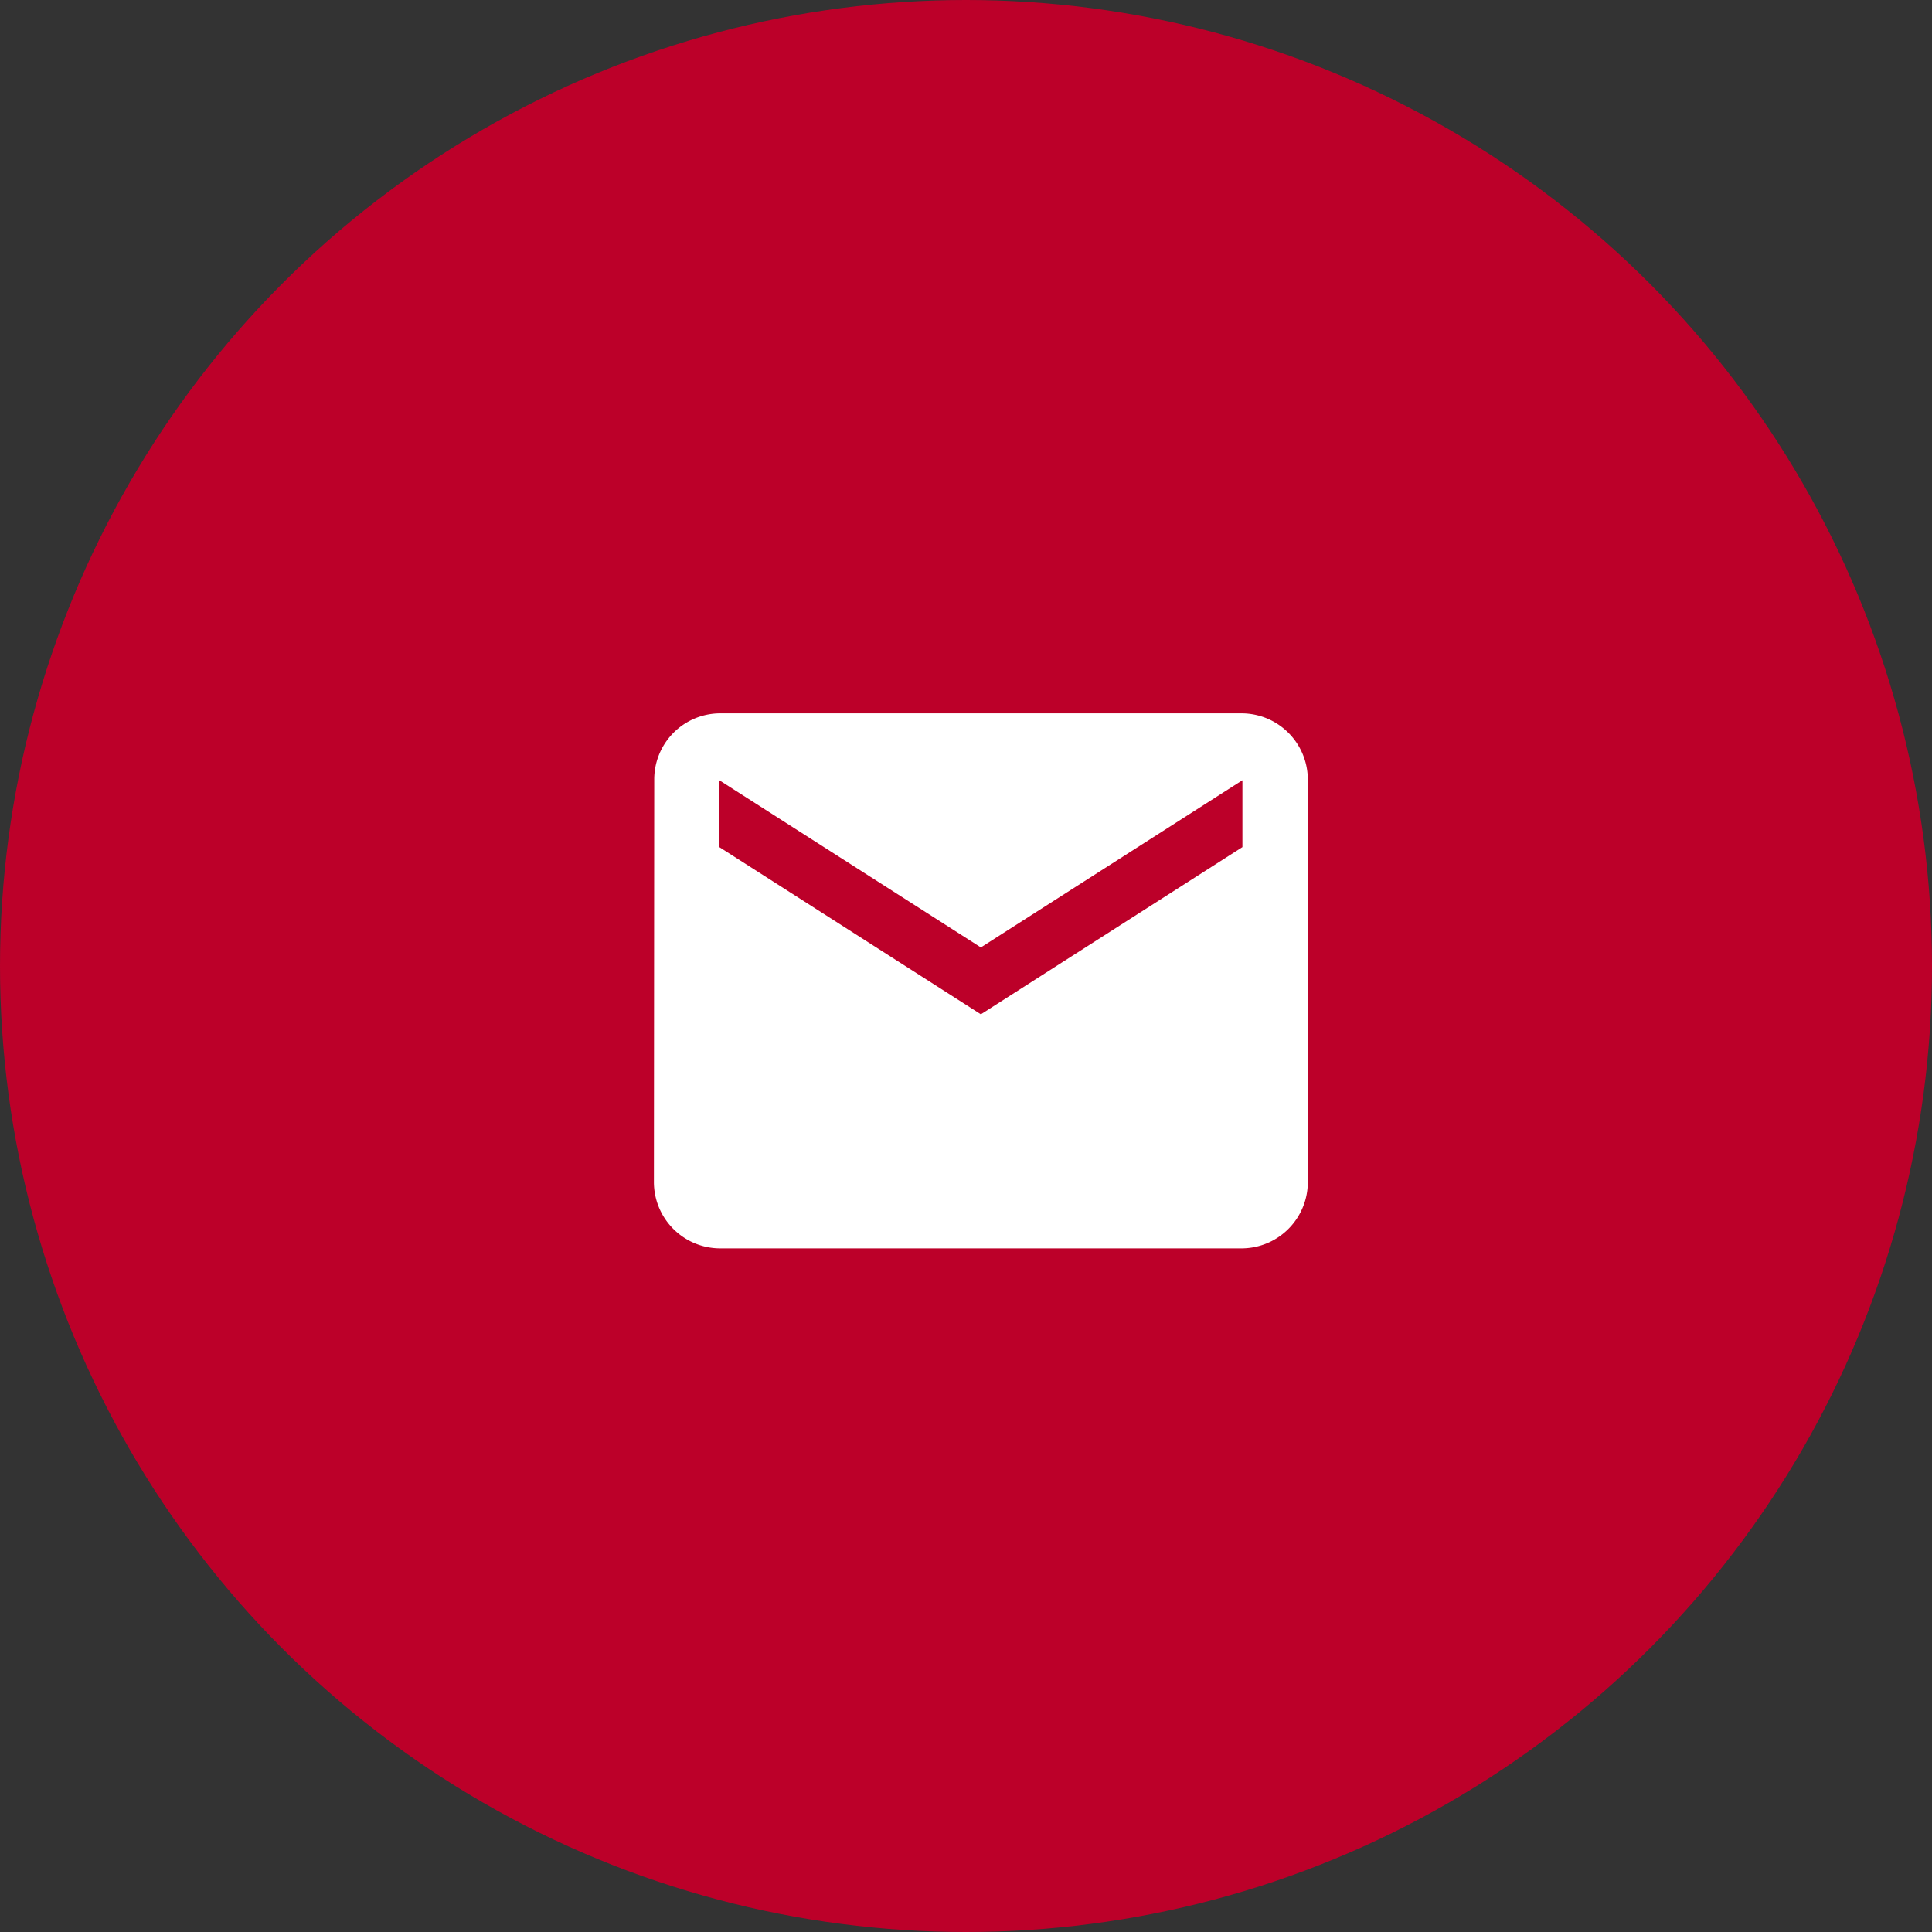
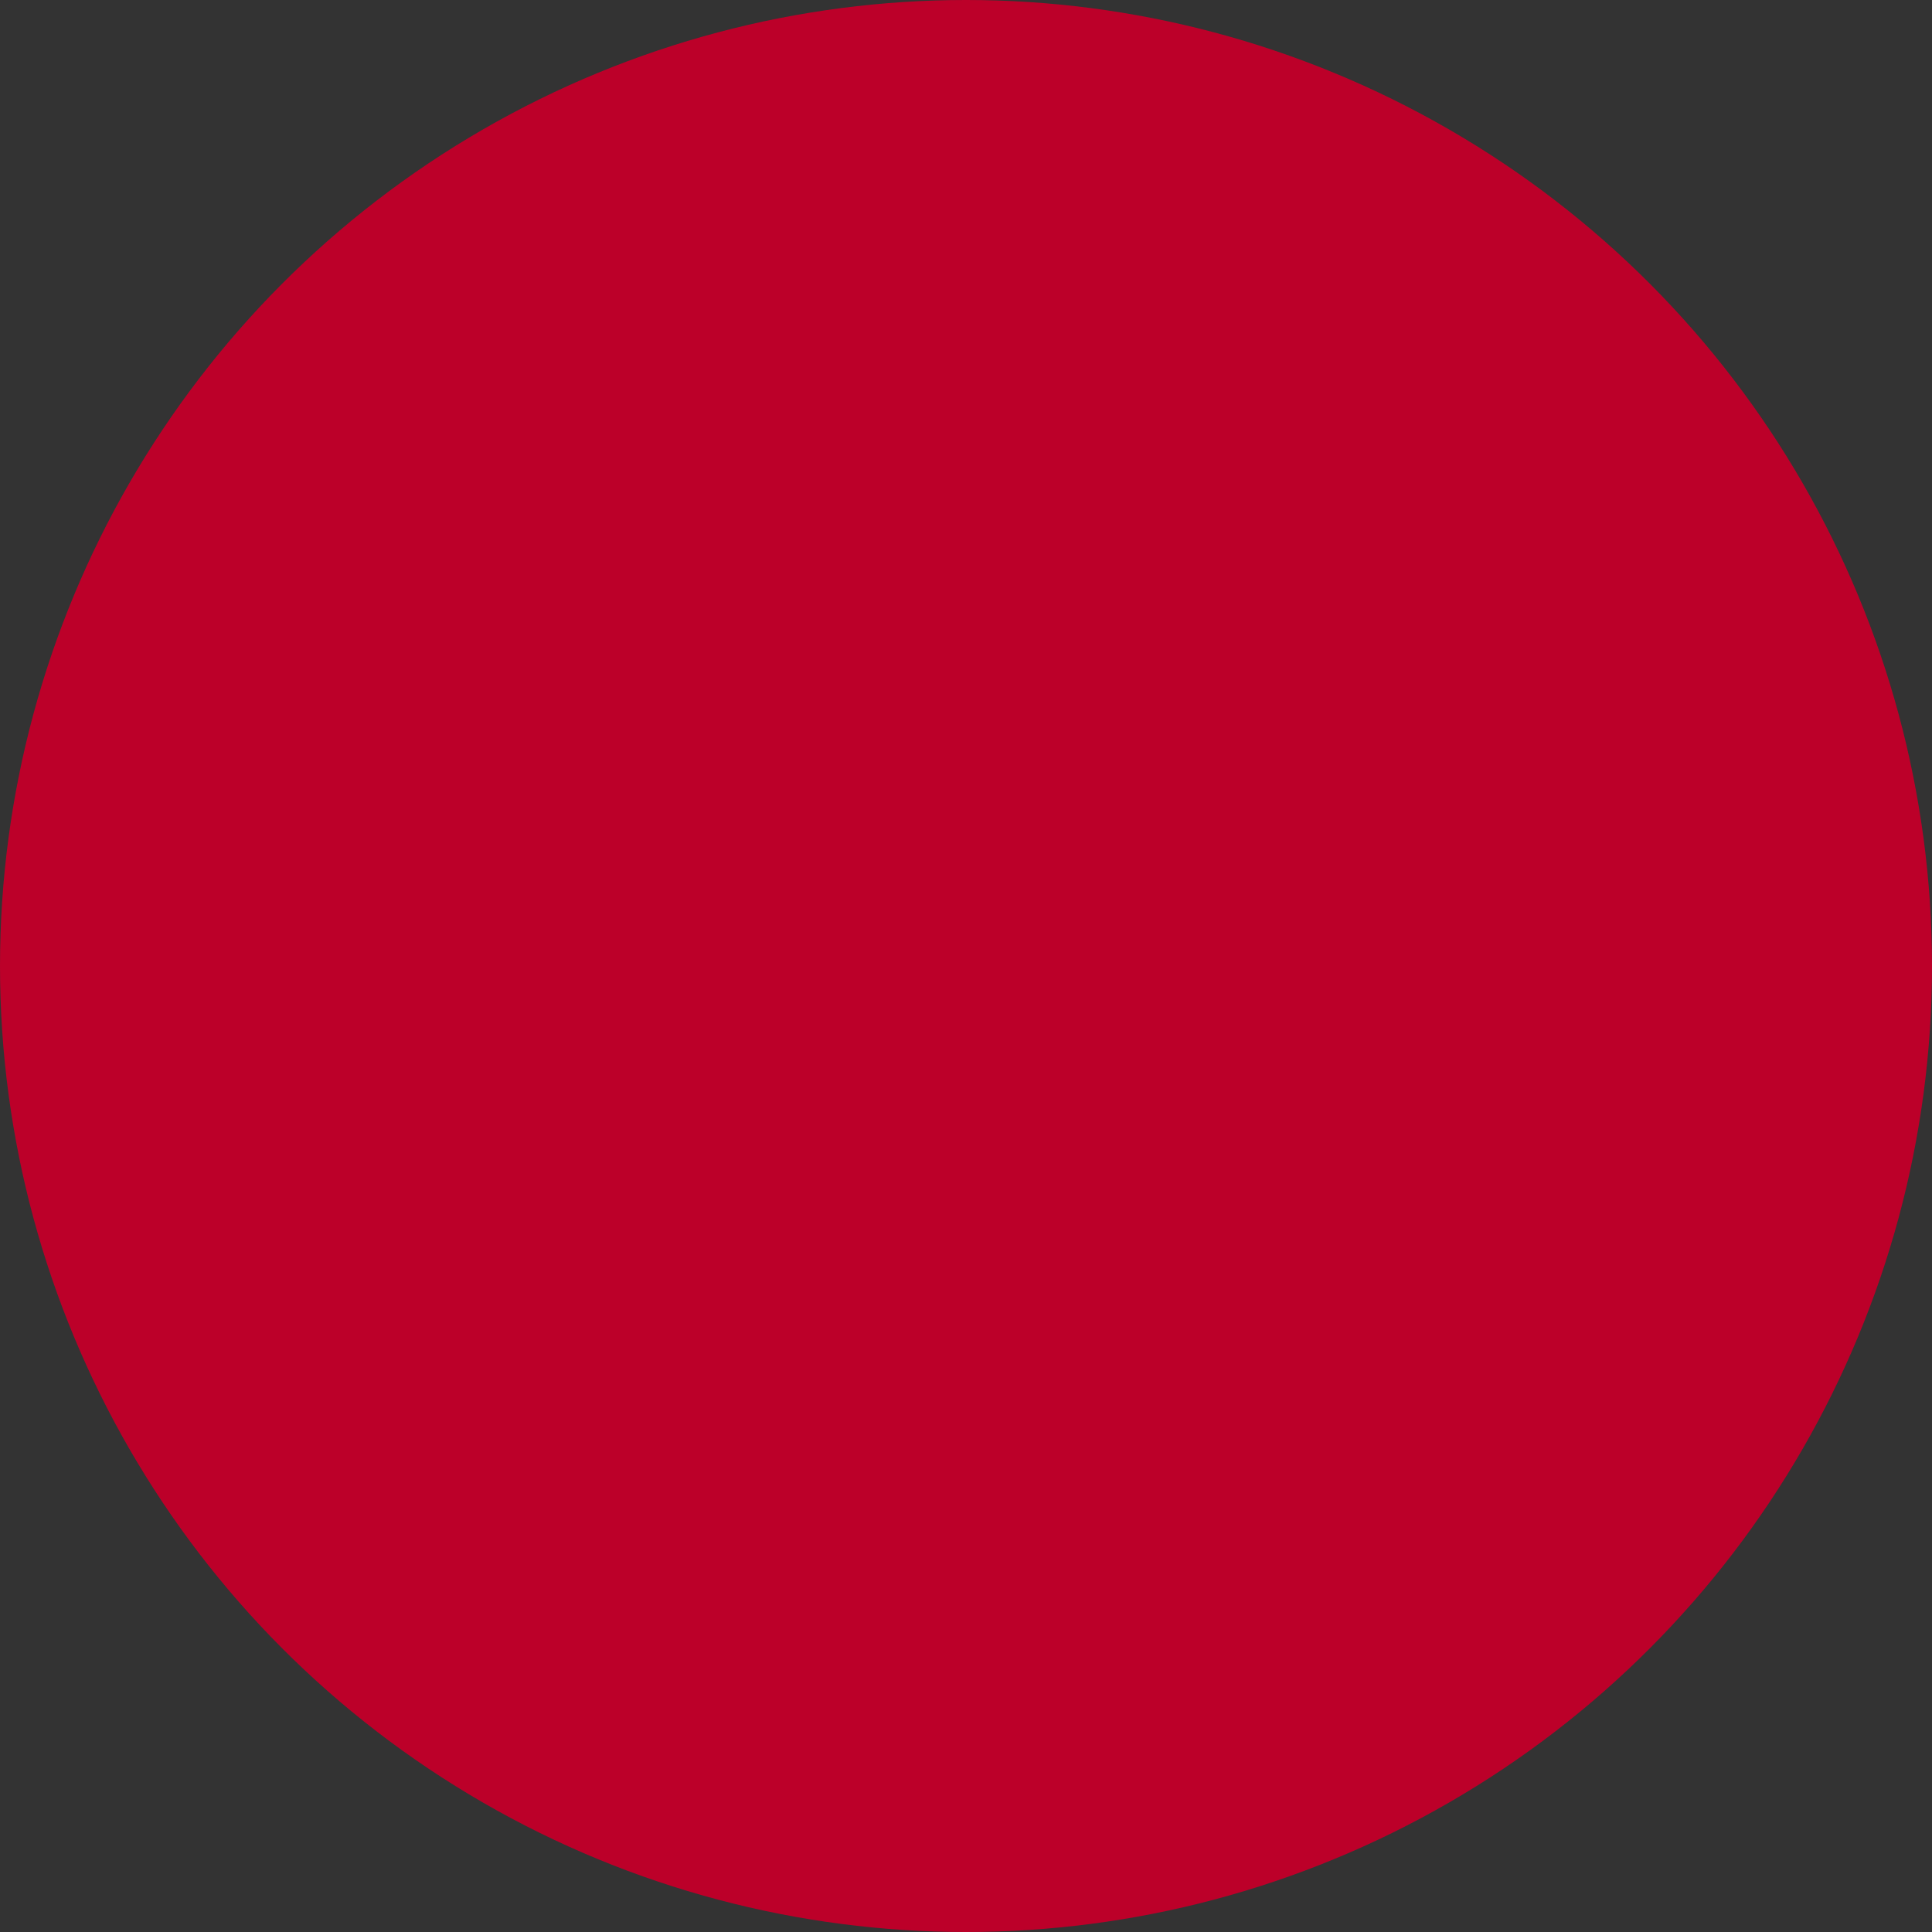
<svg xmlns="http://www.w3.org/2000/svg" width="65" height="65" viewBox="0 0 65 65">
  <rect x="0" y="0" width="65" height="65" fill="#333333" stroke="none" />
  <g id="icon_email" transform="translate(20 20)">
    <circle id="Ellipse_6" data-name="Ellipse 6" cx="32.5" cy="32.5" r="32.5" transform="translate(-20 -20)" fill="#bc0029" />
-     <path id="Path_25" data-name="Path 25" d="M0,0H26V26H0Z" fill="none" />
-     <path id="Path_26" data-name="Path 26" d="M21.8,4H4.2A2.223,2.223,0,0,0,2.011,6.25L2,19.75A2.232,2.232,0,0,0,4.2,22H21.8A2.232,2.232,0,0,0,24,19.75V6.25A2.232,2.232,0,0,0,21.8,4Zm0,4.5L13,14.125,4.2,8.5V6.25L13,11.875,21.8,6.25Z" transform="translate(0)" fill="#fff" />
+     <path id="Path_25" data-name="Path 25" d="M0,0V26H0Z" fill="none" />
  </g>
</svg>